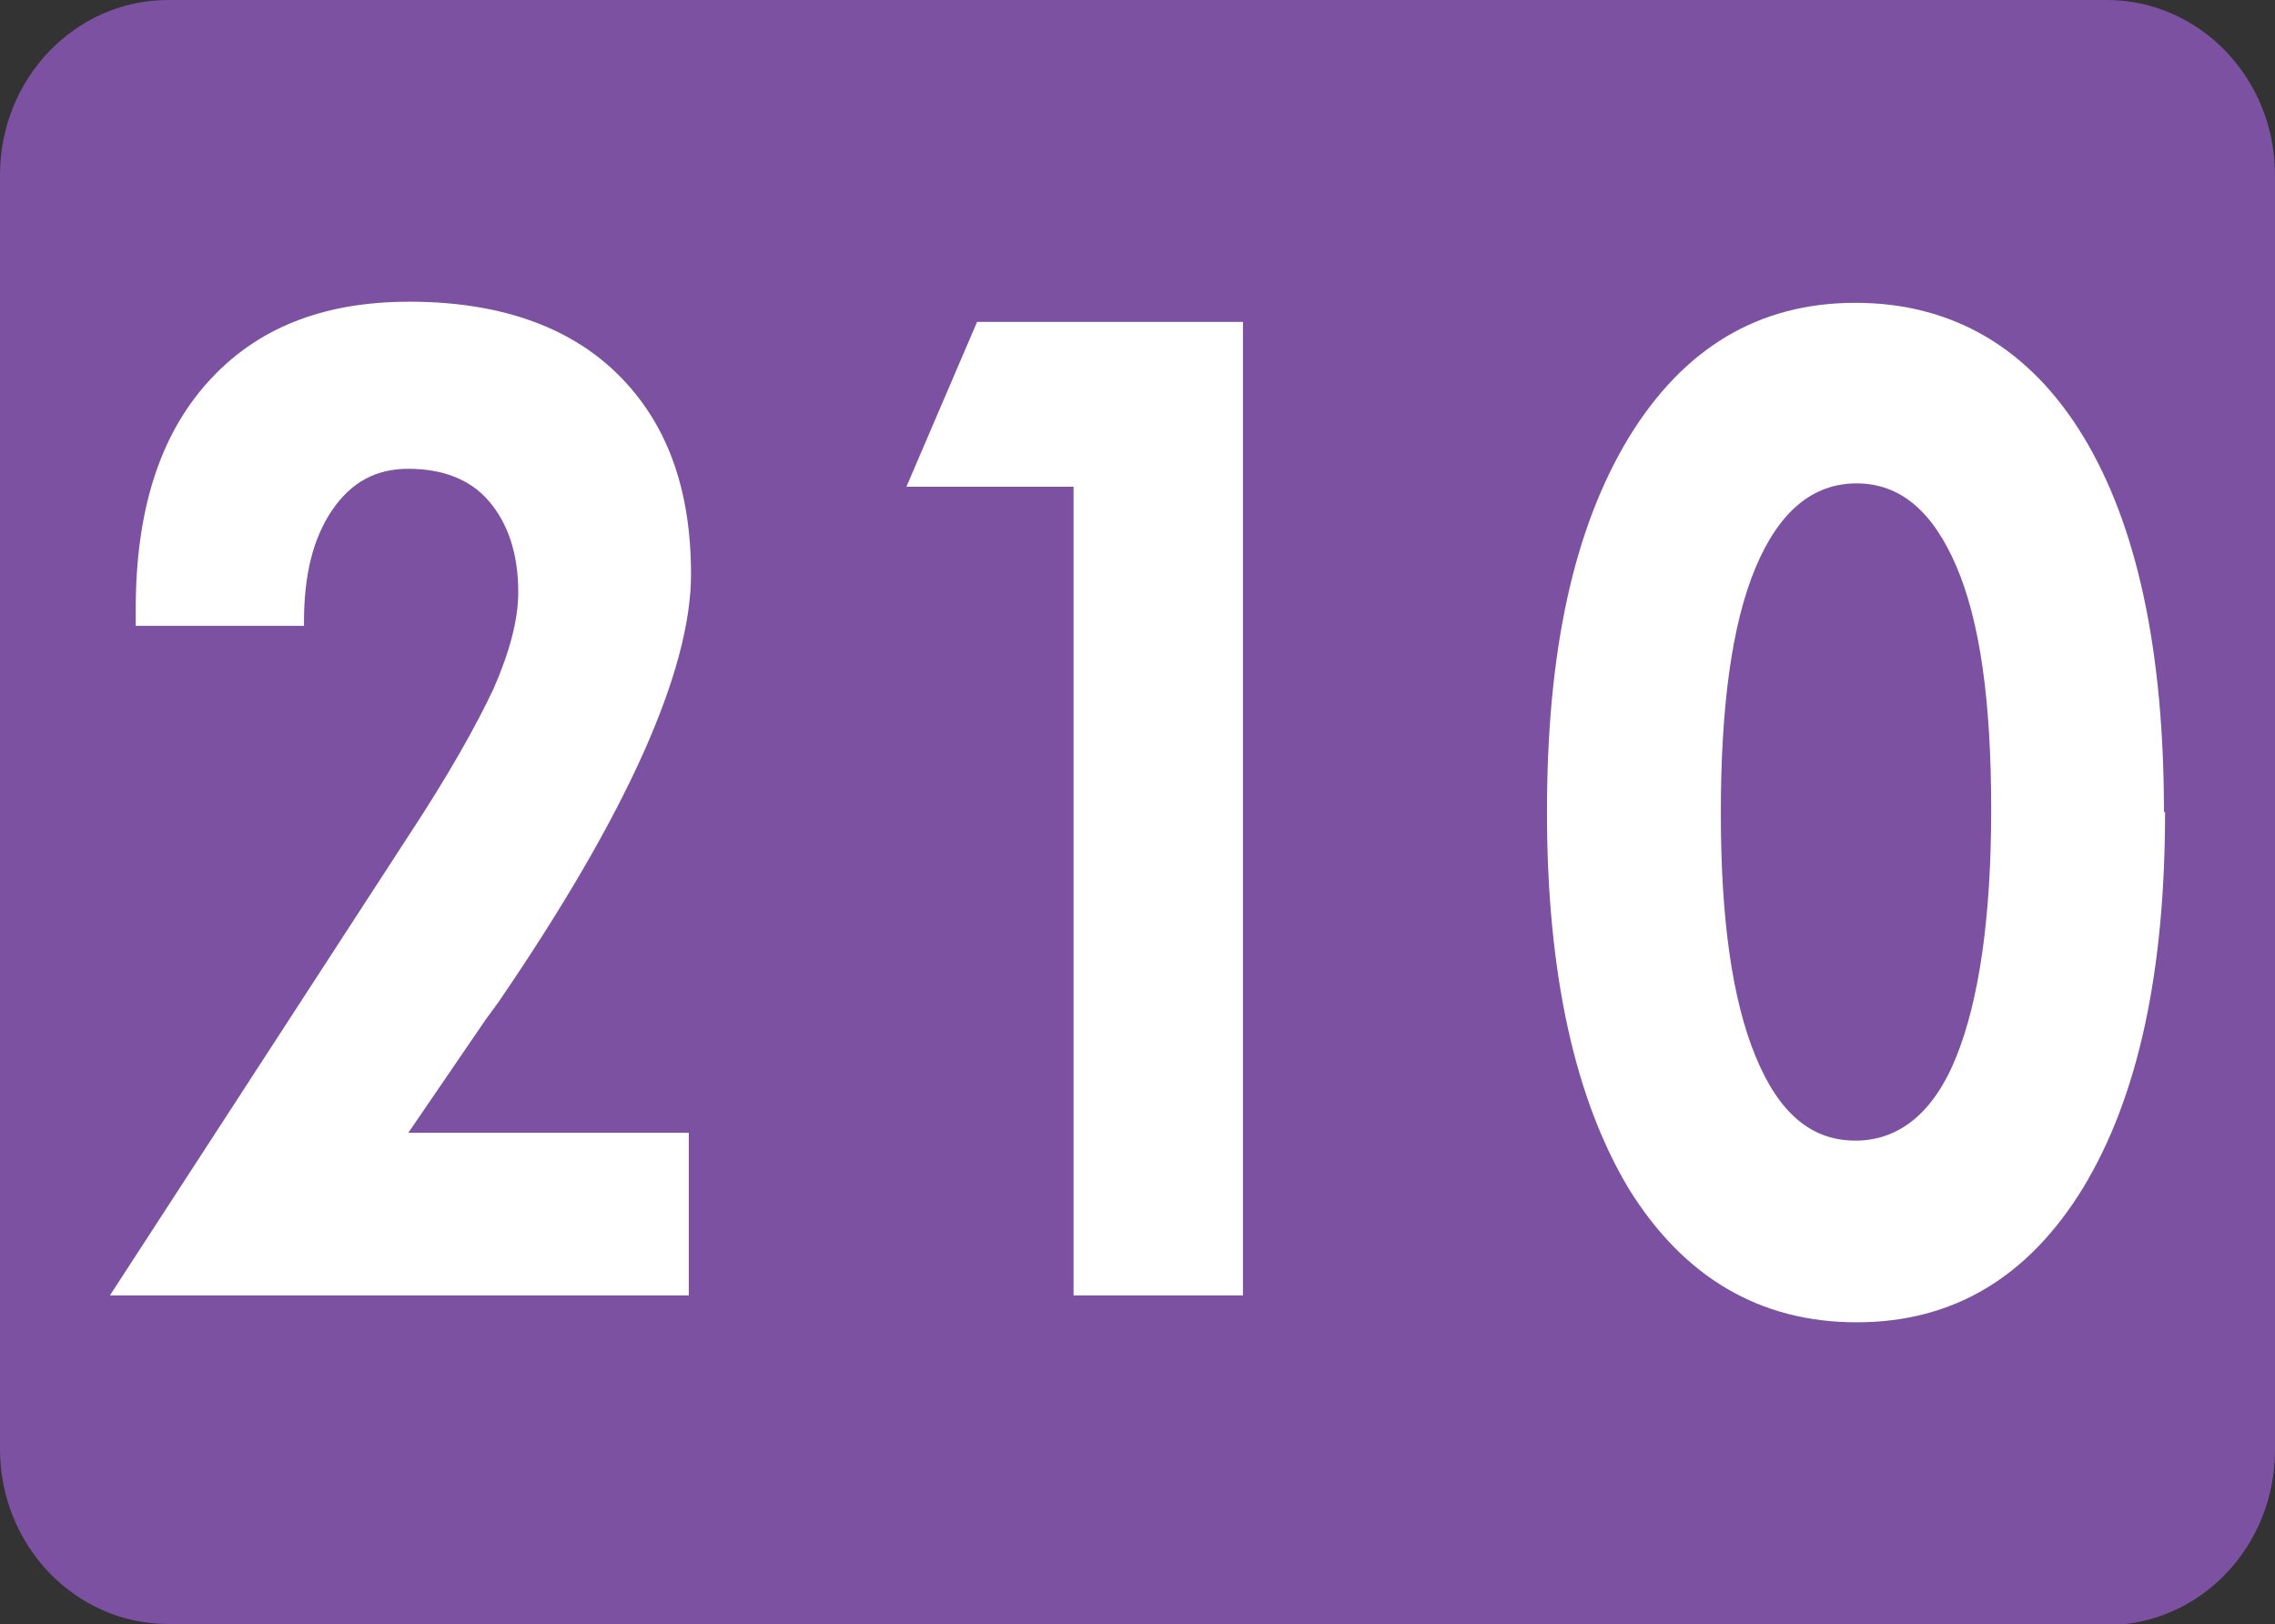
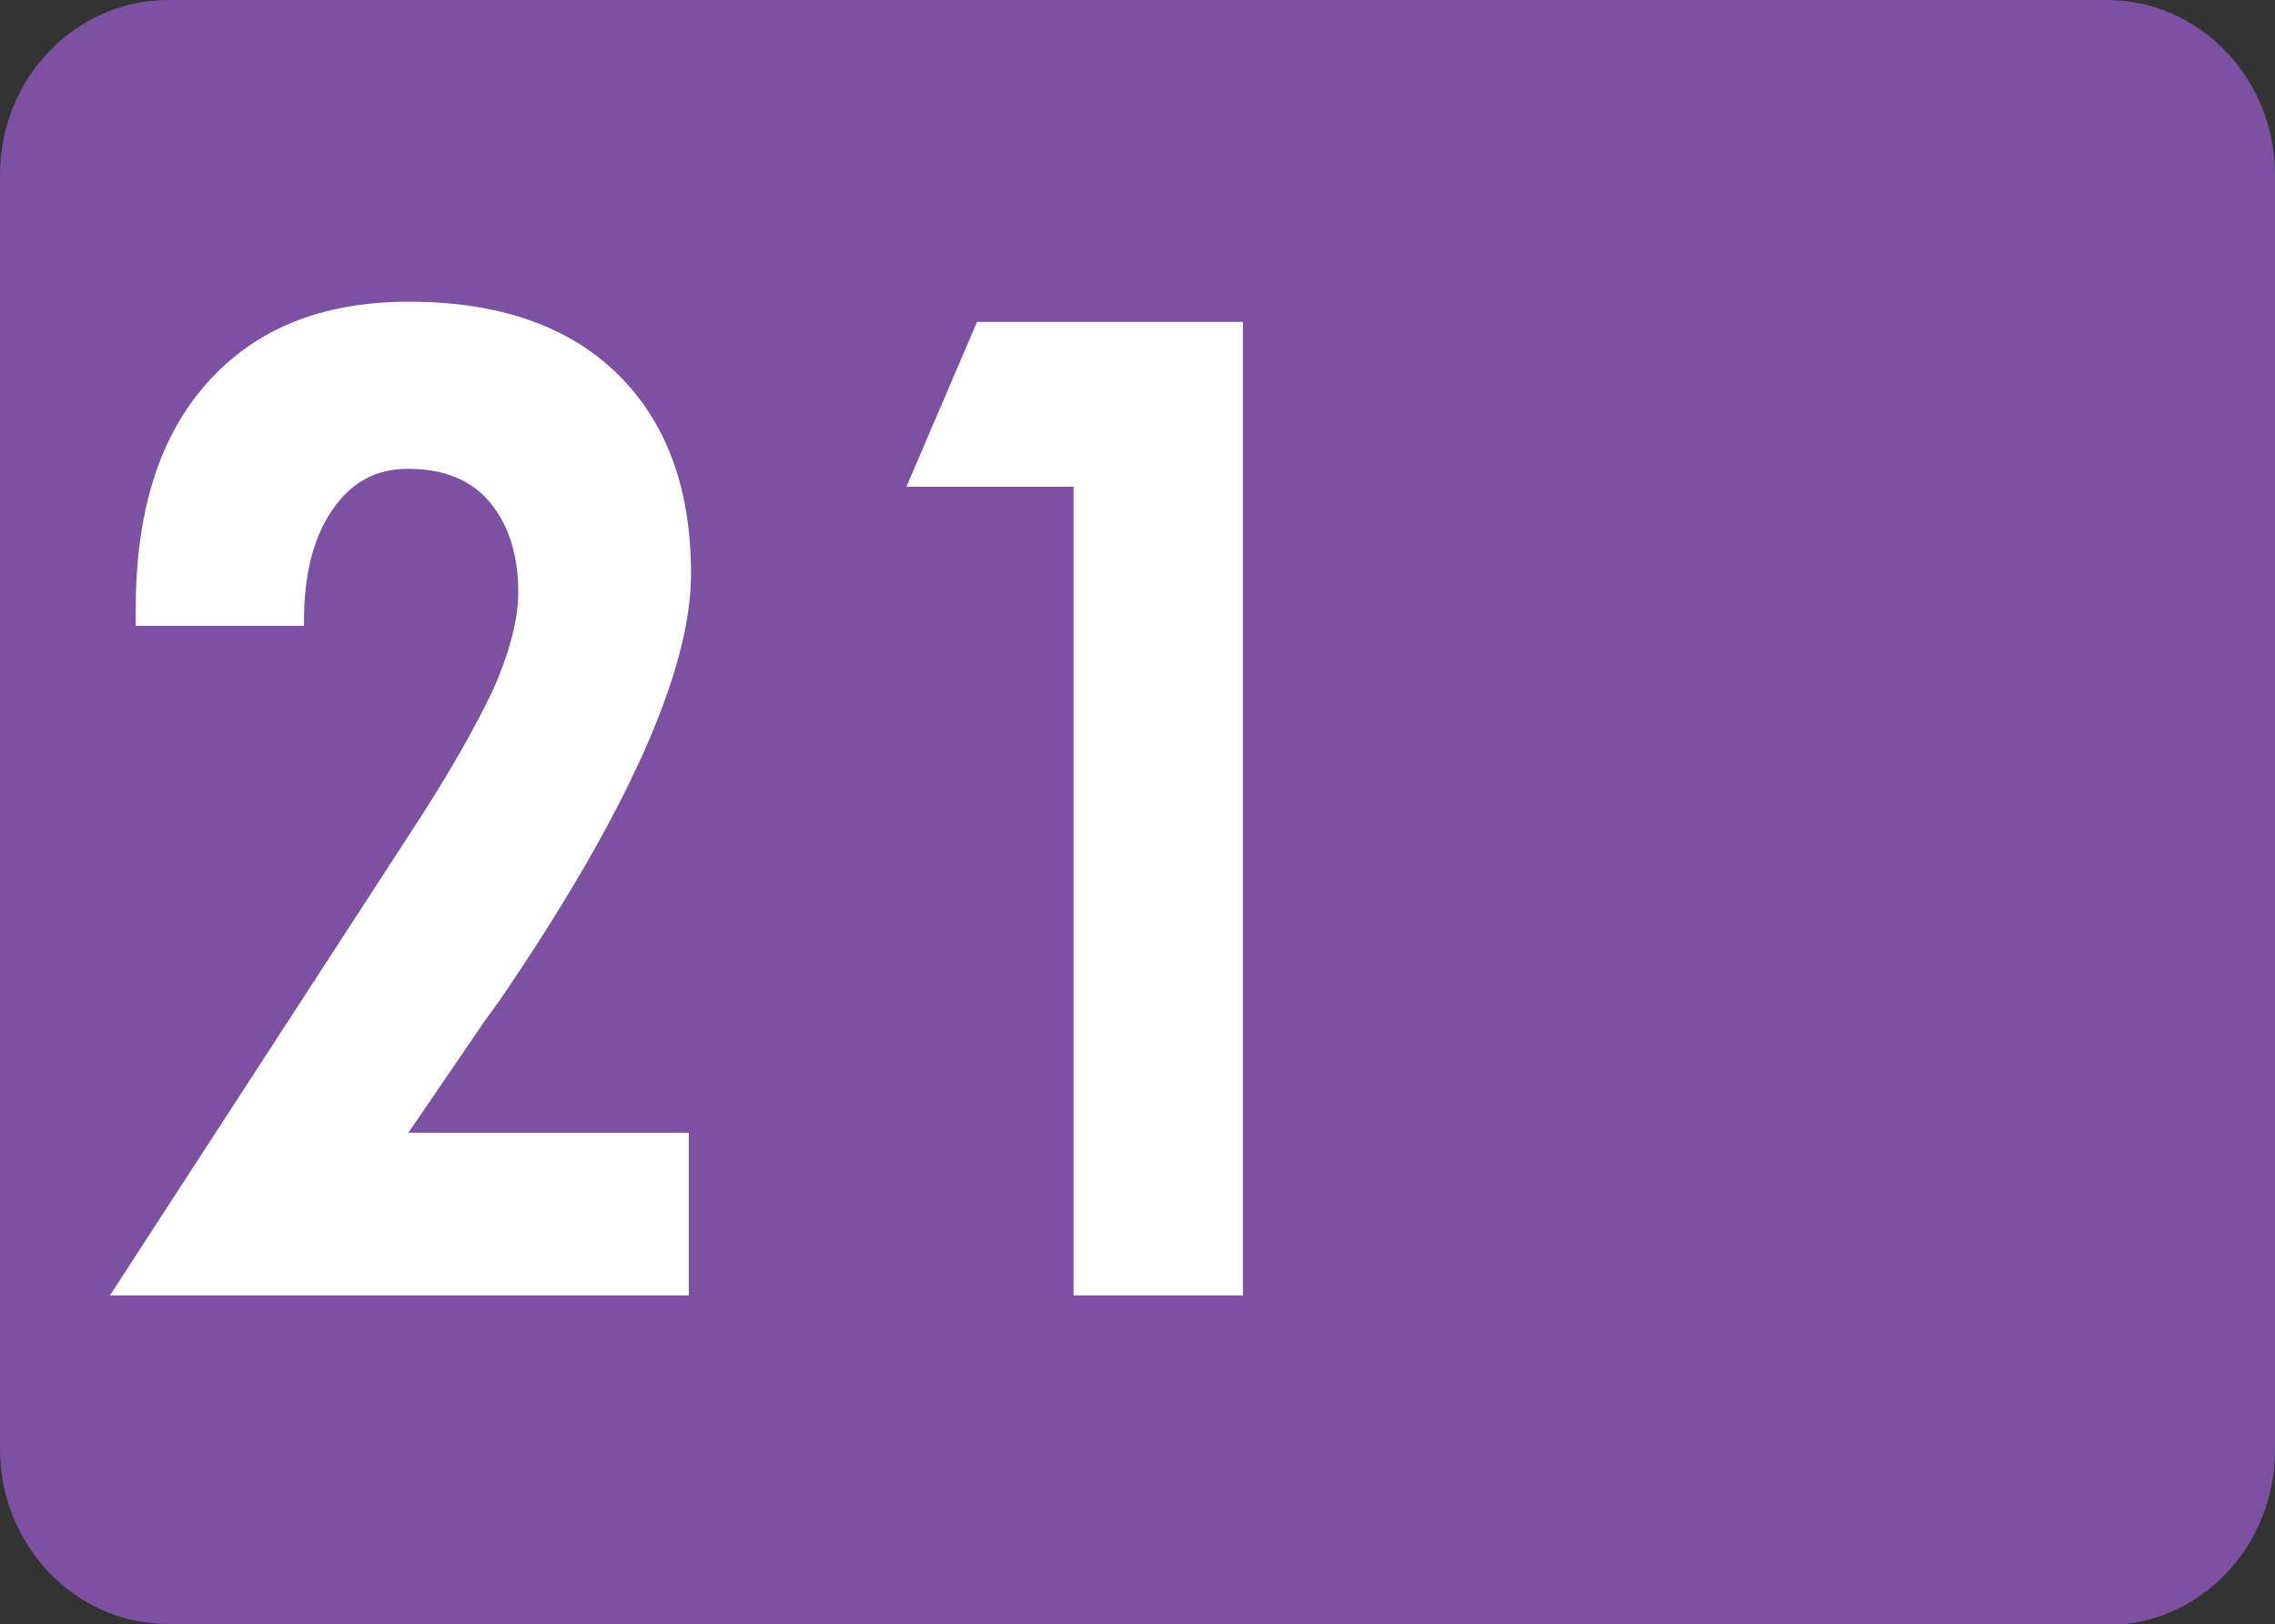
<svg xmlns="http://www.w3.org/2000/svg" id="Layer_2" data-name="Layer 2" viewBox="0 0 20.28 14.48">
  <rect x="0" y="0" width="20.28" height="14.48" fill="#333333" stroke="none" />
  <defs>
    <style>
      .cls-1 {
        fill: #fff;
      }

      .cls-2 {
        fill: #7c51a1;
      }
    </style>
  </defs>
  <g id="Layer_1-2" data-name="Layer 1">
    <g>
      <path class="cls-2" d="M1.5,14.48c-.83,0-1.5-.7-1.5-1.56V1.56C0,.7.67,0,1.5,0h17.28c.83,0,1.5.7,1.5,1.56v11.37c0,.86-.67,1.56-1.5,1.56H1.5Z" />
      <g>
        <path class="cls-1" d="M6.14,10.1v1.45H.98l2.65-4.08c.37-.56.62-1.01.77-1.33.14-.32.22-.61.22-.86,0-.34-.09-.61-.26-.81-.17-.2-.42-.29-.72-.29-.29,0-.51.12-.68.37-.17.25-.25.58-.25.99v.04h-1.5v-.15c0-.87.21-1.54.64-2.02s1.02-.72,1.8-.72,1.41.21,1.85.64.66,1.02.66,1.79c0,.86-.57,2.14-1.72,3.82l-.11.15-.69,1.01h2.51Z" />
        <path class="cls-1" d="M9.57,11.55v-7.21h-1.49l.63-1.47h2.37v8.68h-1.5Z" />
-         <path class="cls-1" d="M19.3,7.24c0,1.43-.24,2.54-.73,3.35-.49.8-1.16,1.2-2.02,1.2s-1.54-.4-2.03-1.19c-.48-.8-.73-1.92-.73-3.36s.24-2.53.73-3.34c.49-.8,1.16-1.2,2.02-1.2s1.55.4,2.03,1.19c.48.79.72,1.91.72,3.35ZM15.34,7.25c0,.94.1,1.66.31,2.17s.5.75.89.75.7-.25.9-.75.31-1.23.31-2.2-.1-1.68-.31-2.17-.5-.74-.89-.74-.69.25-.9.75-.31,1.23-.31,2.19Z" />
      </g>
    </g>
  </g>
</svg>